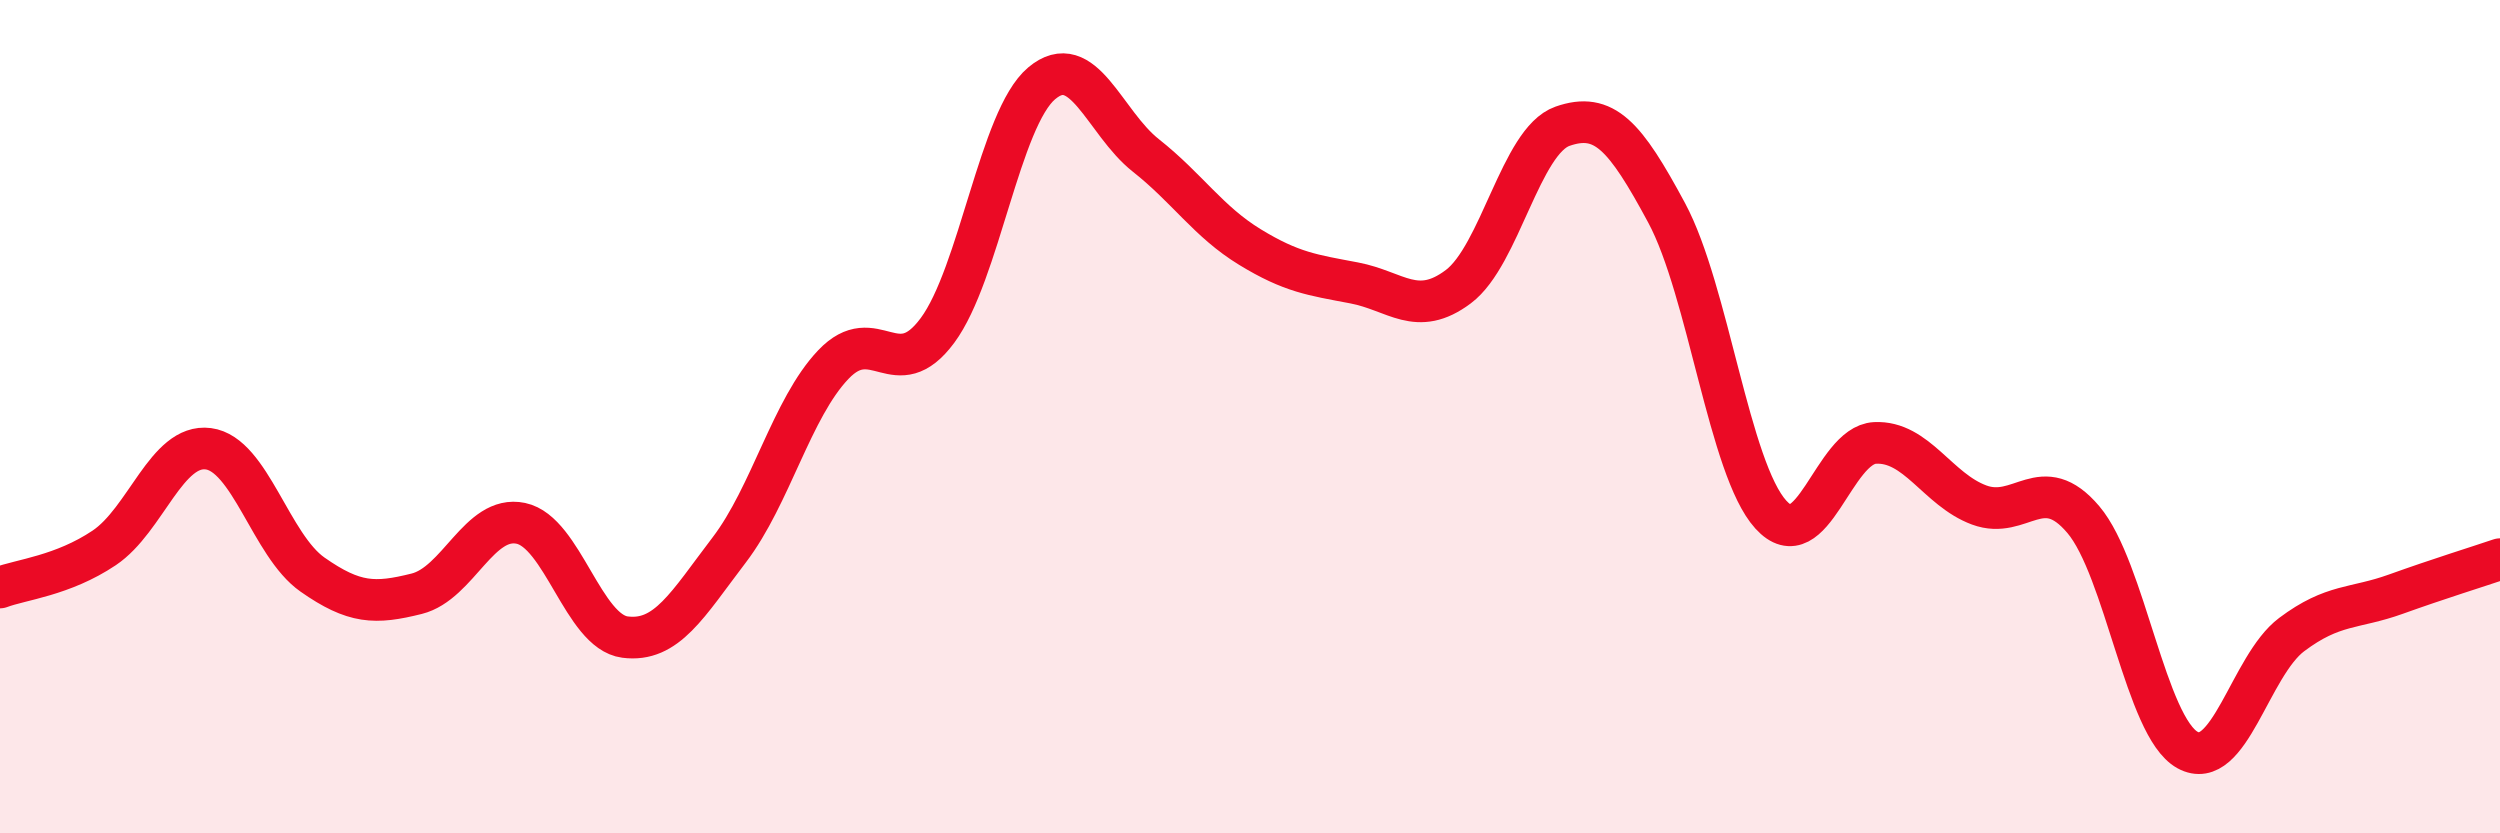
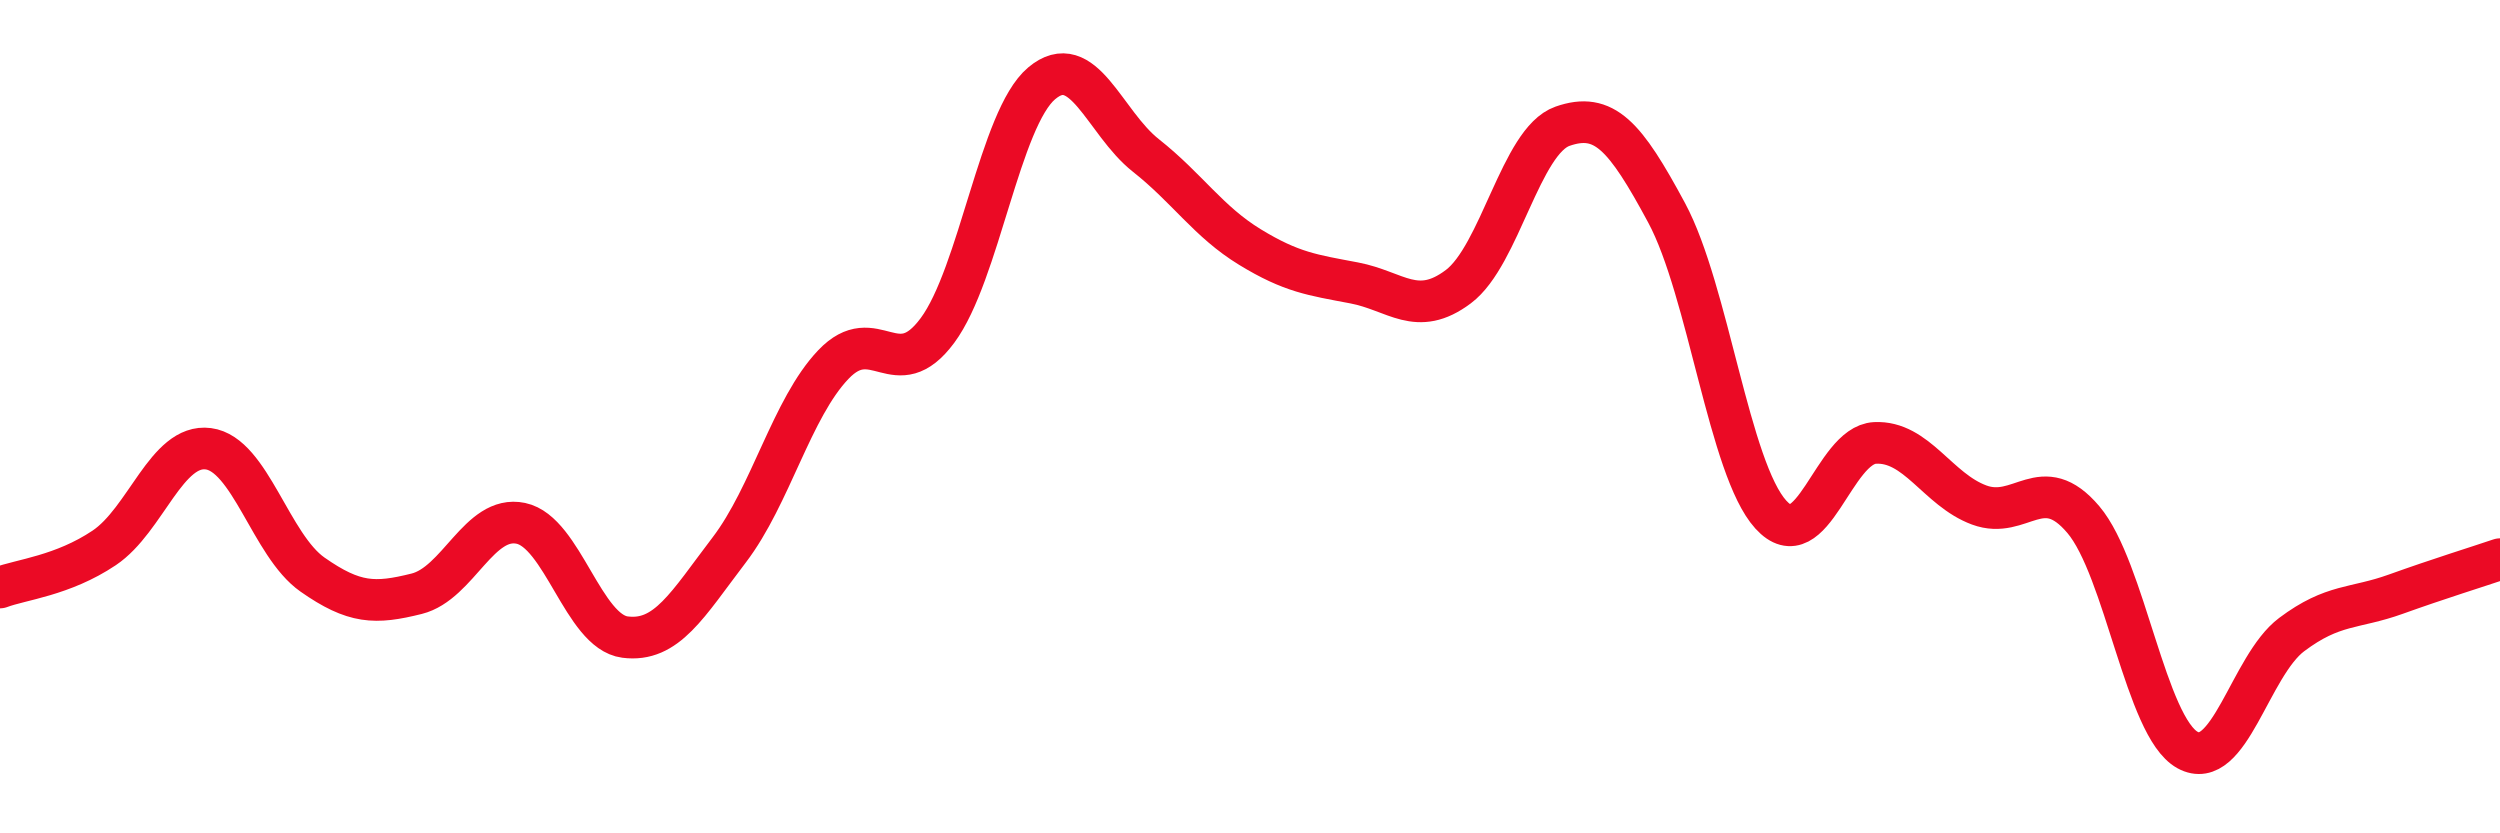
<svg xmlns="http://www.w3.org/2000/svg" width="60" height="20" viewBox="0 0 60 20">
-   <path d="M 0,14.1 C 0.5,13.91 1.5,13.82 2.5,13.15 C 3.5,12.48 4,10.64 5,10.77 C 6,10.9 6.5,13.09 7.5,13.79 C 8.5,14.49 9,14.5 10,14.25 C 11,14 11.5,12.35 12.5,12.56 C 13.5,12.77 14,15.16 15,15.29 C 16,15.42 16.5,14.51 17.5,13.2 C 18.5,11.89 19,9.8 20,8.75 C 21,7.7 21.5,9.28 22.5,7.93 C 23.5,6.58 24,2.84 25,2 C 26,1.16 26.5,2.94 27.5,3.73 C 28.5,4.52 29,5.32 30,5.93 C 31,6.54 31.5,6.6 32.5,6.79 C 33.5,6.98 34,7.63 35,6.88 C 36,6.13 36.5,3.38 37.5,3.03 C 38.5,2.68 39,3.25 40,5.11 C 41,6.97 41.5,11.25 42.5,12.35 C 43.5,13.45 44,10.68 45,10.63 C 46,10.58 46.5,11.75 47.5,12.12 C 48.5,12.49 49,11.29 50,12.47 C 51,13.65 51.5,17.45 52.5,18 C 53.5,18.55 54,15.98 55,15.23 C 56,14.48 56.5,14.62 57.5,14.26 C 58.5,13.9 59.5,13.59 60,13.42L60 20L0 20Z" fill="#EB0A25" opacity="0.1" stroke-linecap="round" stroke-linejoin="round" />
  <path d="M 0,14.1 C 0.5,13.91 1.5,13.82 2.5,13.15 C 3.5,12.48 4,10.64 5,10.77 C 6,10.9 6.5,13.09 7.5,13.79 C 8.5,14.49 9,14.5 10,14.25 C 11,14 11.5,12.35 12.5,12.56 C 13.5,12.77 14,15.16 15,15.29 C 16,15.42 16.5,14.51 17.5,13.2 C 18.5,11.89 19,9.8 20,8.75 C 21,7.7 21.5,9.28 22.5,7.93 C 23.5,6.58 24,2.84 25,2 C 26,1.16 26.5,2.94 27.5,3.73 C 28.5,4.52 29,5.32 30,5.93 C 31,6.54 31.5,6.6 32.5,6.79 C 33.5,6.98 34,7.63 35,6.88 C 36,6.13 36.5,3.38 37.5,3.03 C 38.5,2.68 39,3.25 40,5.11 C 41,6.97 41.5,11.25 42.5,12.35 C 43.5,13.45 44,10.68 45,10.63 C 46,10.58 46.5,11.75 47.5,12.12 C 48.5,12.49 49,11.29 50,12.47 C 51,13.65 51.5,17.45 52.5,18 C 53.5,18.55 54,15.98 55,15.23 C 56,14.48 56.5,14.62 57.5,14.26 C 58.5,13.9 59.5,13.59 60,13.42" stroke="#EB0A25" stroke-width="1" fill="none" stroke-linecap="round" stroke-linejoin="round" />
</svg>